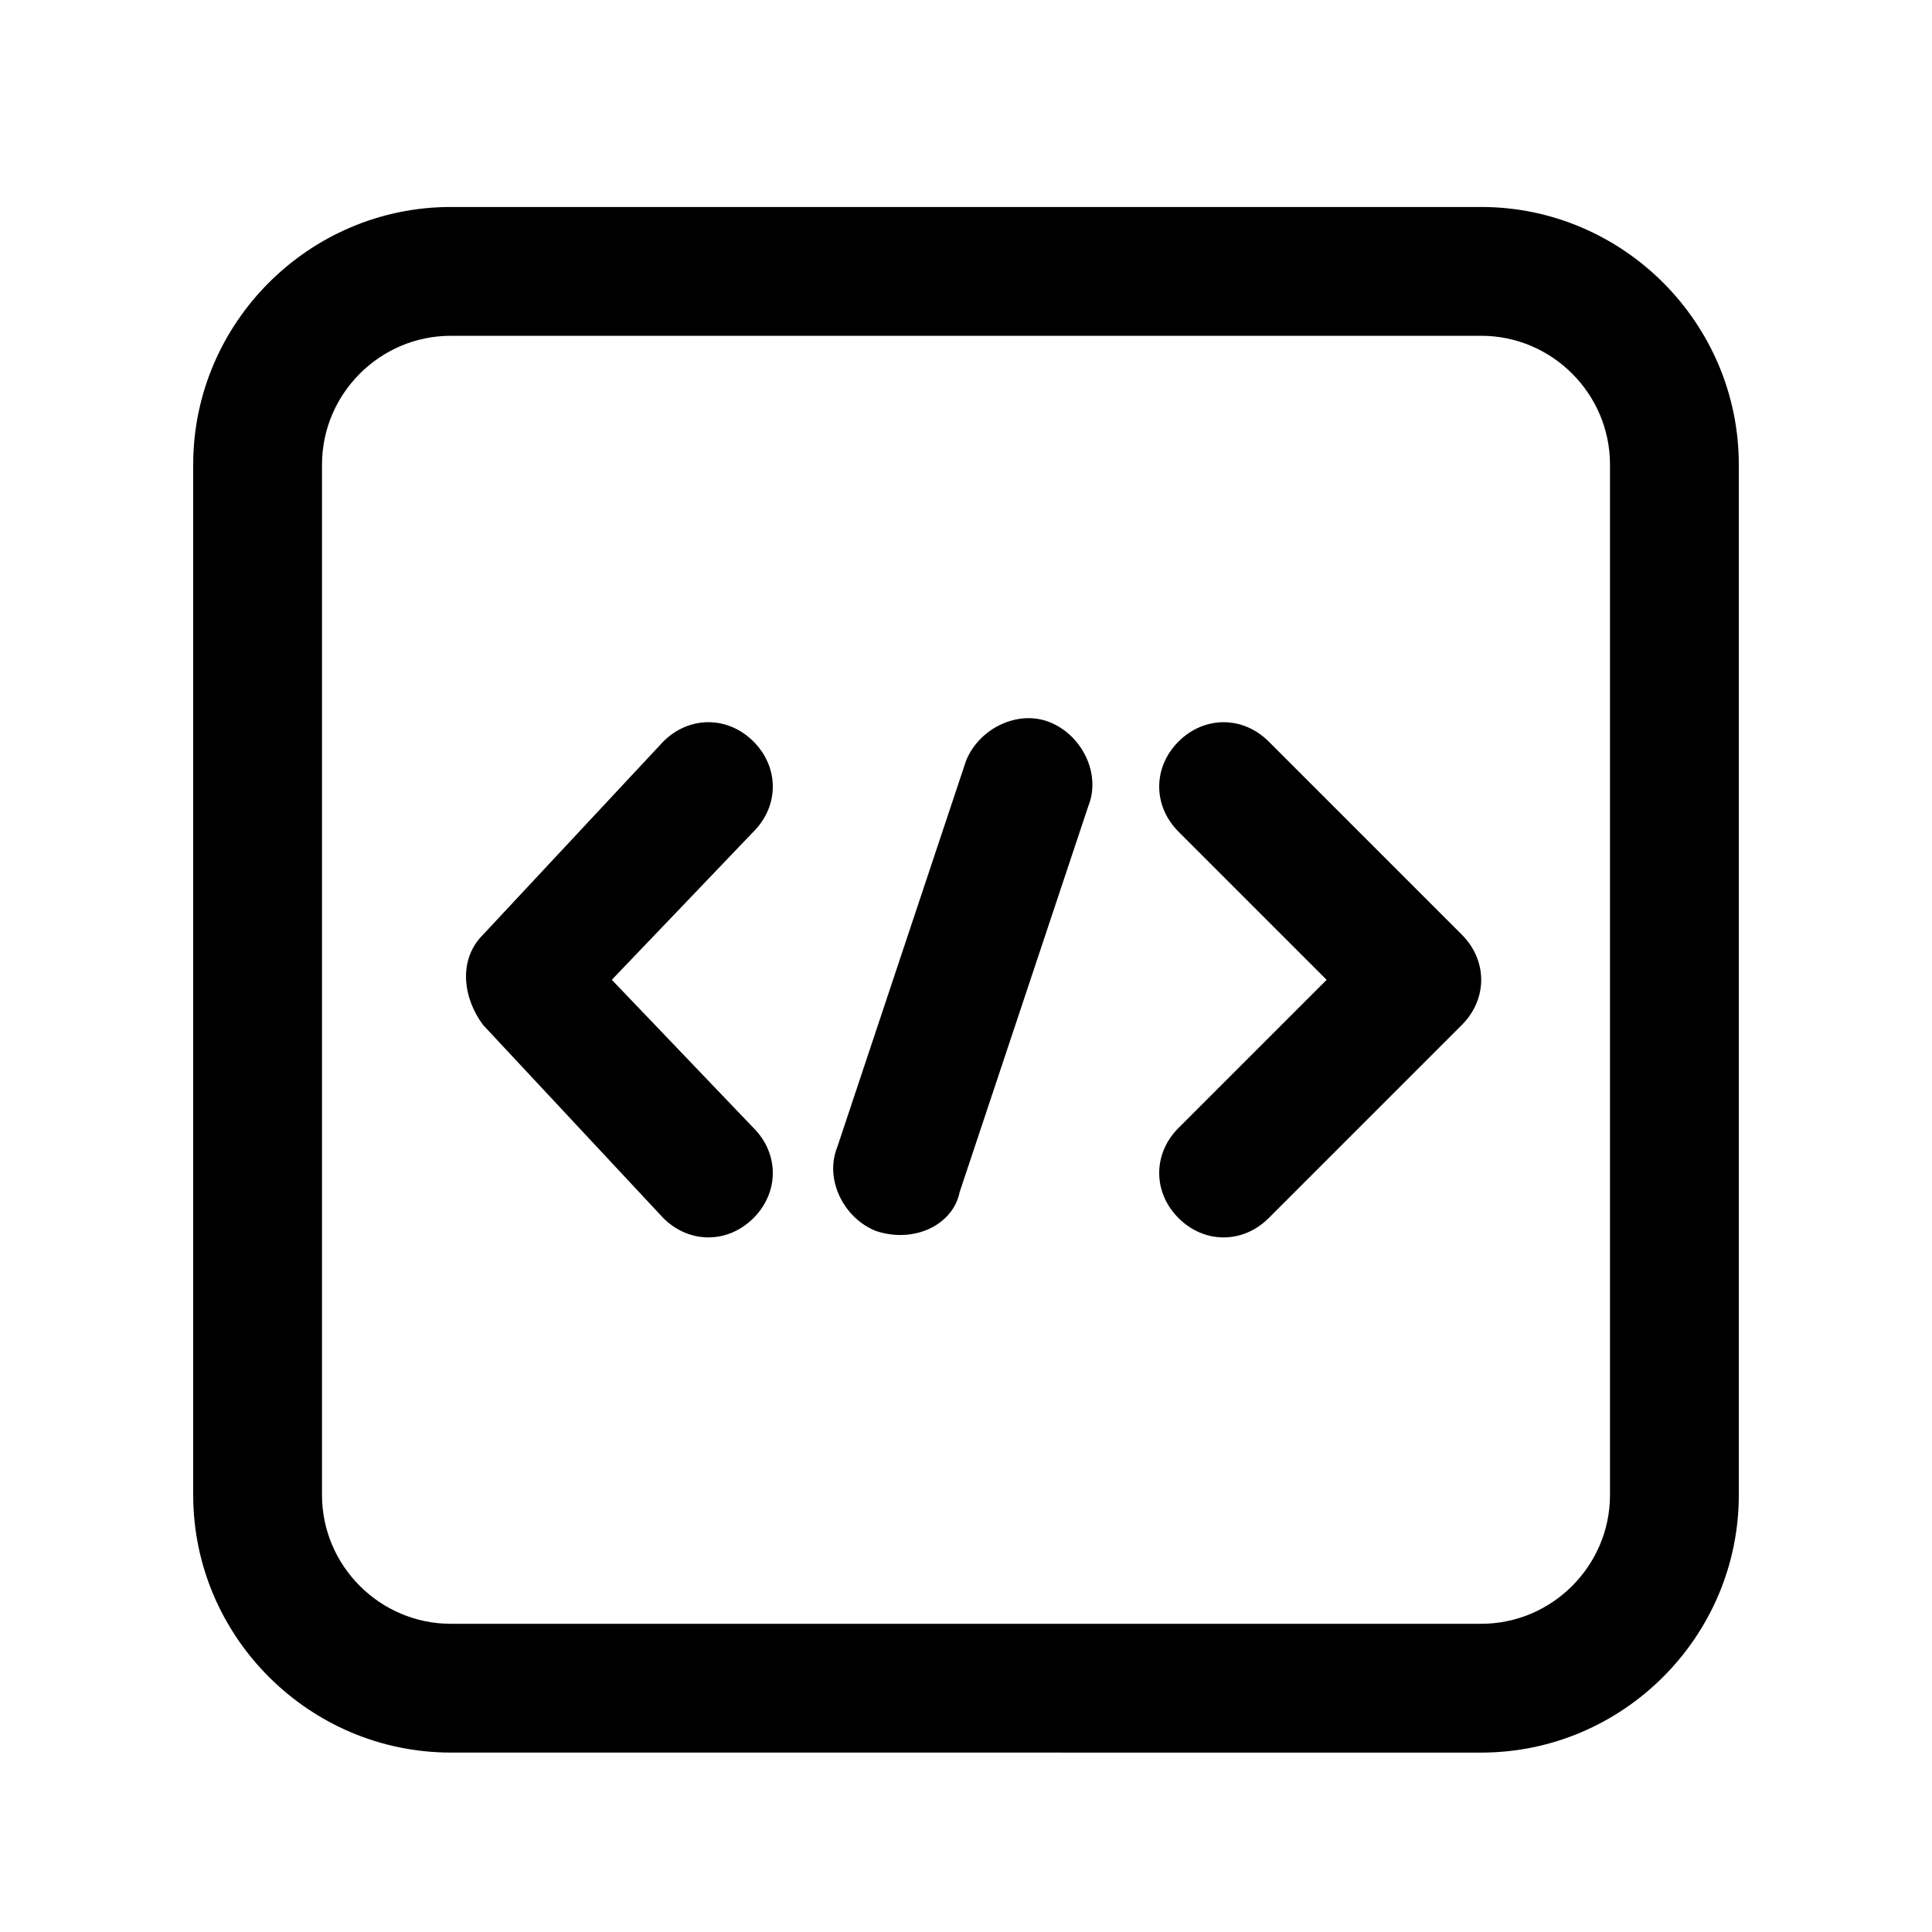
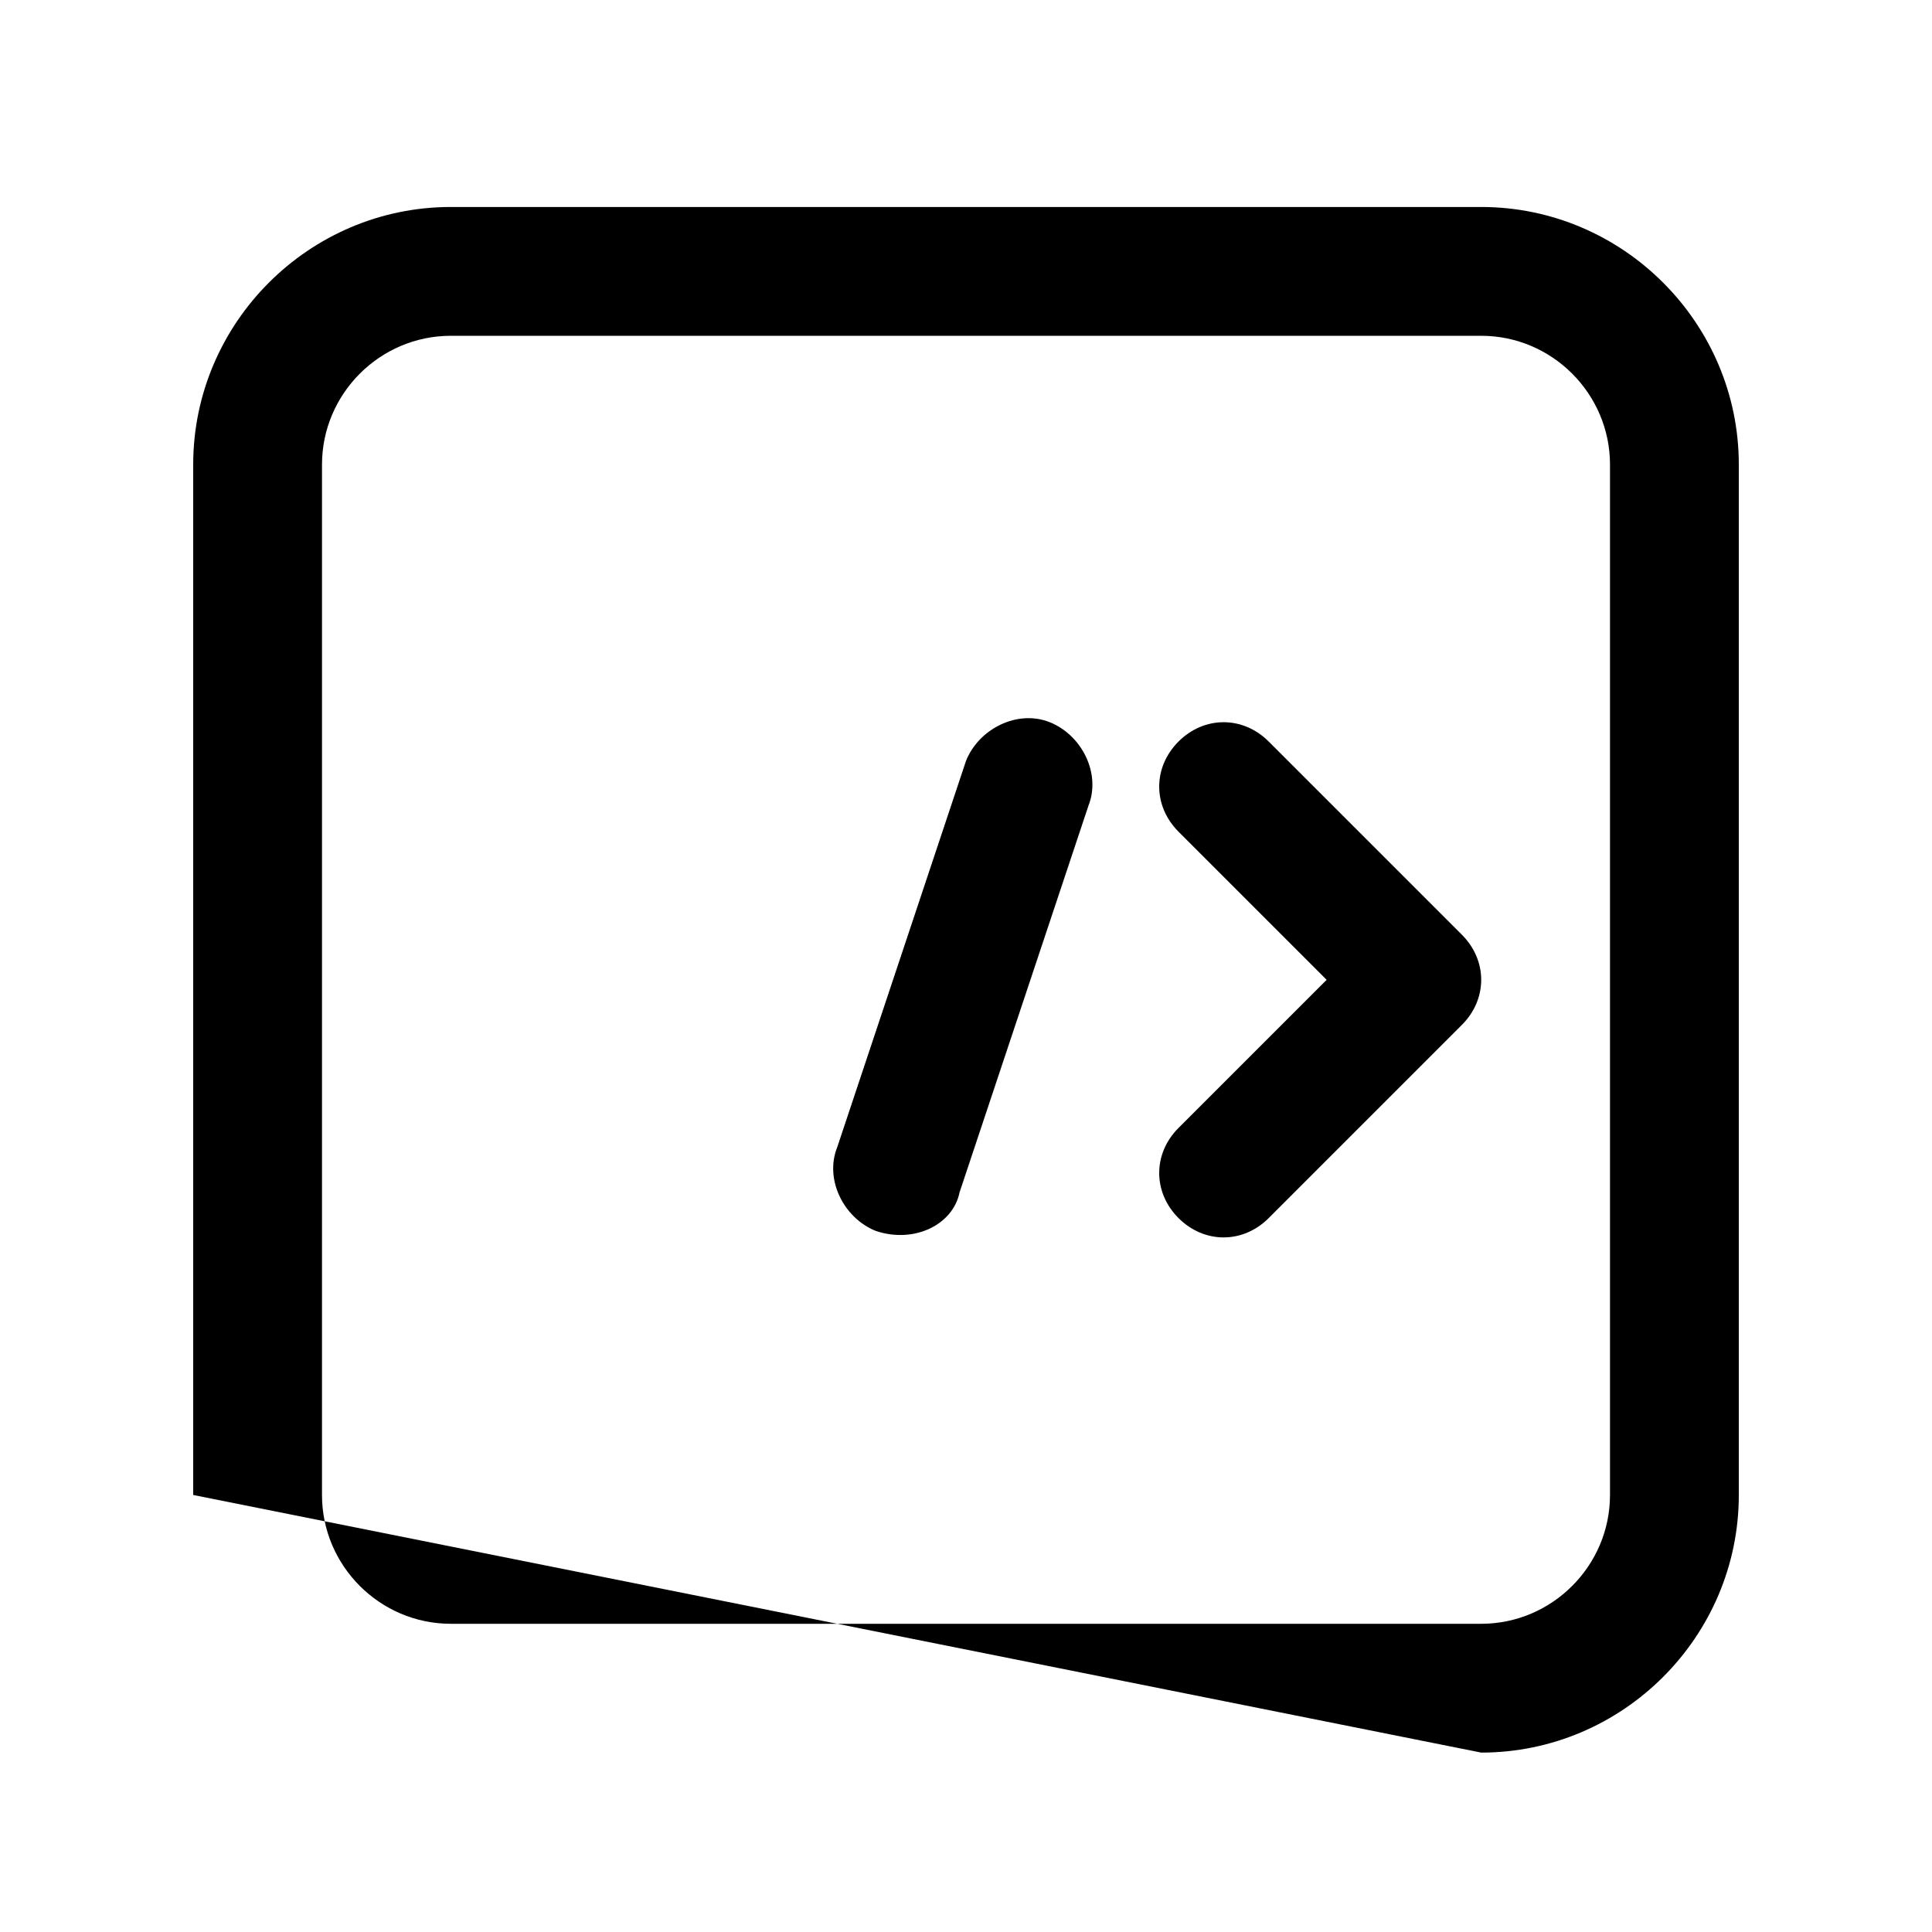
<svg xmlns="http://www.w3.org/2000/svg" width="700pt" height="700pt" version="1.1" viewBox="0 0 700 550">
  <g>
-     <path d="m221.67 280 51.332-53.668c9.332-9.332 9.332-23.332 0-32.668-9.332-9.332-23.332-9.332-32.668 0l-65.332 70c-9.332 9.332-7 23.332 0 32.668l65.332 70c9.332 9.332 23.332 9.332 32.668 0 9.332-9.332 9.332-23.332 0-32.668z" />
    <path d="m427 333.67c-9.332 9.332-9.332 23.332 0 32.668 9.332 9.332 23.332 9.332 32.668 0l70-70c9.332-9.332 9.332-23.332 0-32.668l-70-70c-9.332-9.332-23.332-9.332-32.668 0-9.332 9.332-9.332 23.332 0 32.668l53.668 53.668z" />
    <path d="m347.67 357 46.668-140c4.668-11.668-2.332-25.668-14-30.332-11.668-4.668-25.668 2.332-30.332 14l-46.668 140c-4.668 11.668 2.332 25.668 14 30.332 13.996 4.668 27.996-2.332 30.332-14z" />
-     <path d="m536.67 513.33h-373.34c-25.668 0-46.668-21-46.668-46.668l0.004-373.33c0-25.668 21-46.668 46.668-46.668h373.33c25.668 0 46.668 21 46.668 46.668v373.33c-0.004 25.668-21.004 46.668-46.668 46.668zm0 46.668c51.332 0 93.332-42 93.332-93.332v-373.34c0-51.332-42-93.332-93.332-93.332h-373.34c-51.332 0-93.332 42-93.332 93.332v373.33c0 51.332 42 93.332 93.332 93.332z" />
+     <path d="m536.67 513.33h-373.34c-25.668 0-46.668-21-46.668-46.668l0.004-373.33c0-25.668 21-46.668 46.668-46.668h373.33c25.668 0 46.668 21 46.668 46.668v373.33c-0.004 25.668-21.004 46.668-46.668 46.668zm0 46.668c51.332 0 93.332-42 93.332-93.332v-373.34c0-51.332-42-93.332-93.332-93.332h-373.34c-51.332 0-93.332 42-93.332 93.332v373.33z" />
  </g>
</svg>